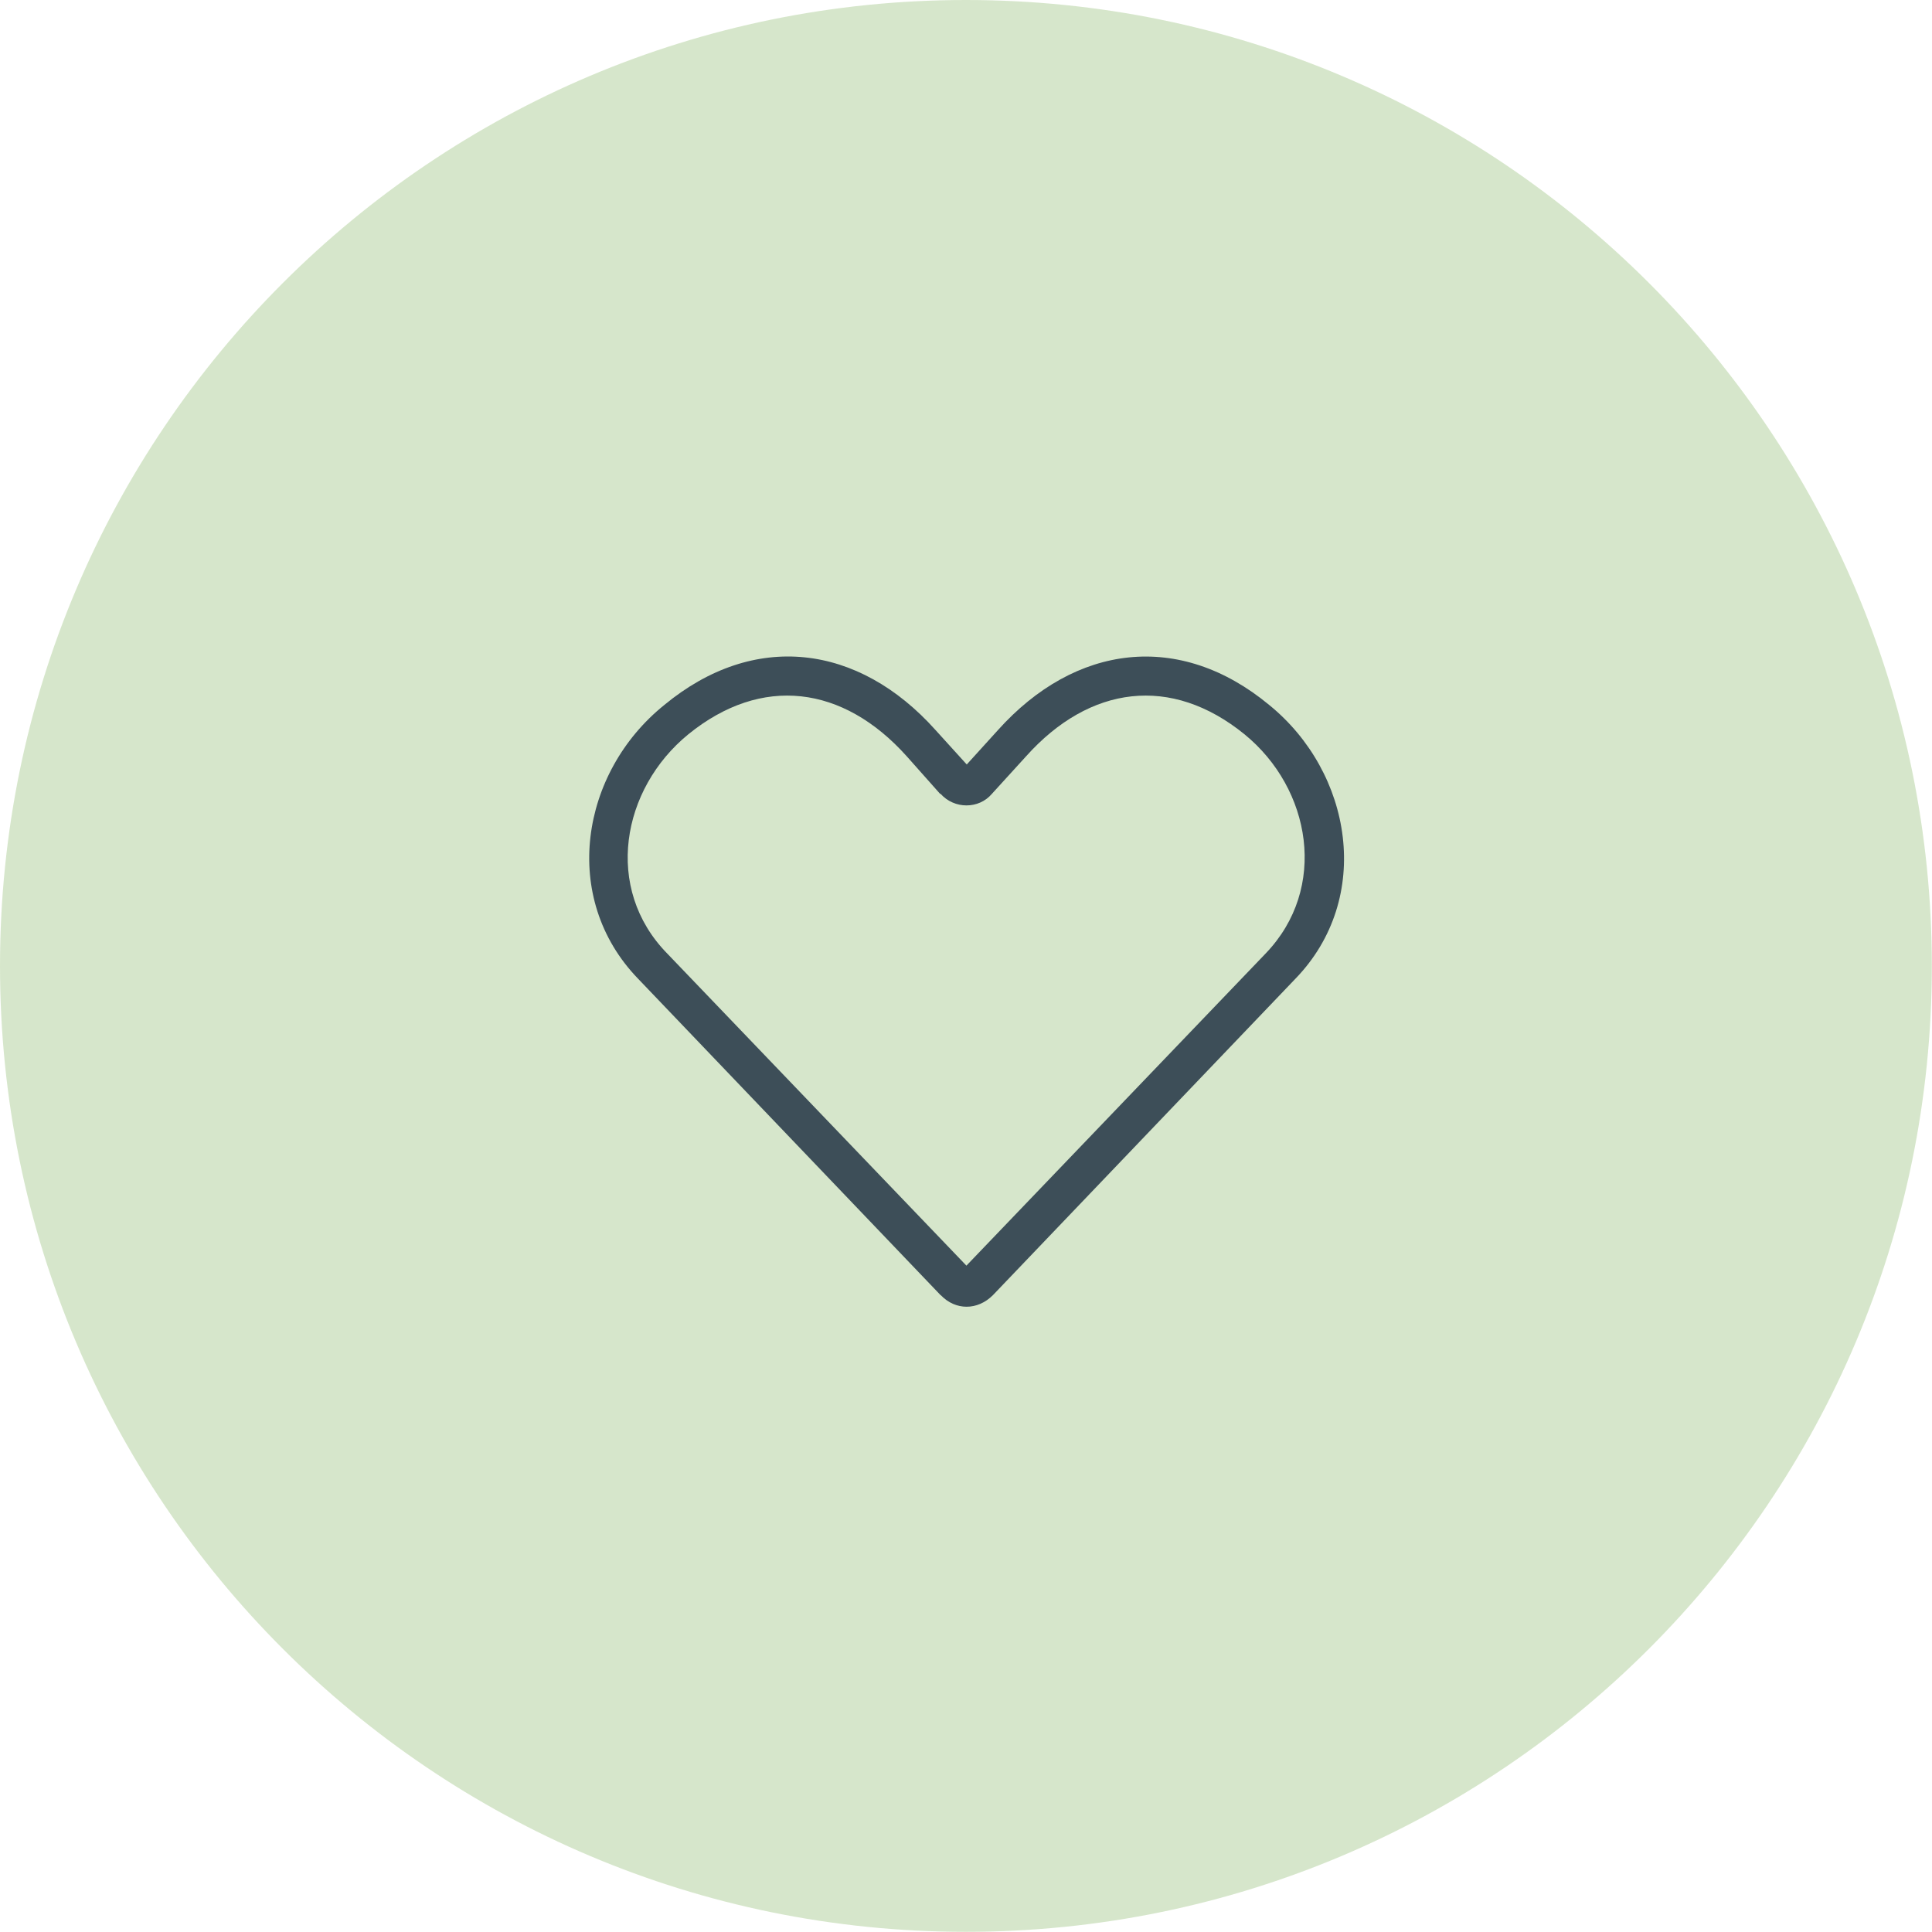
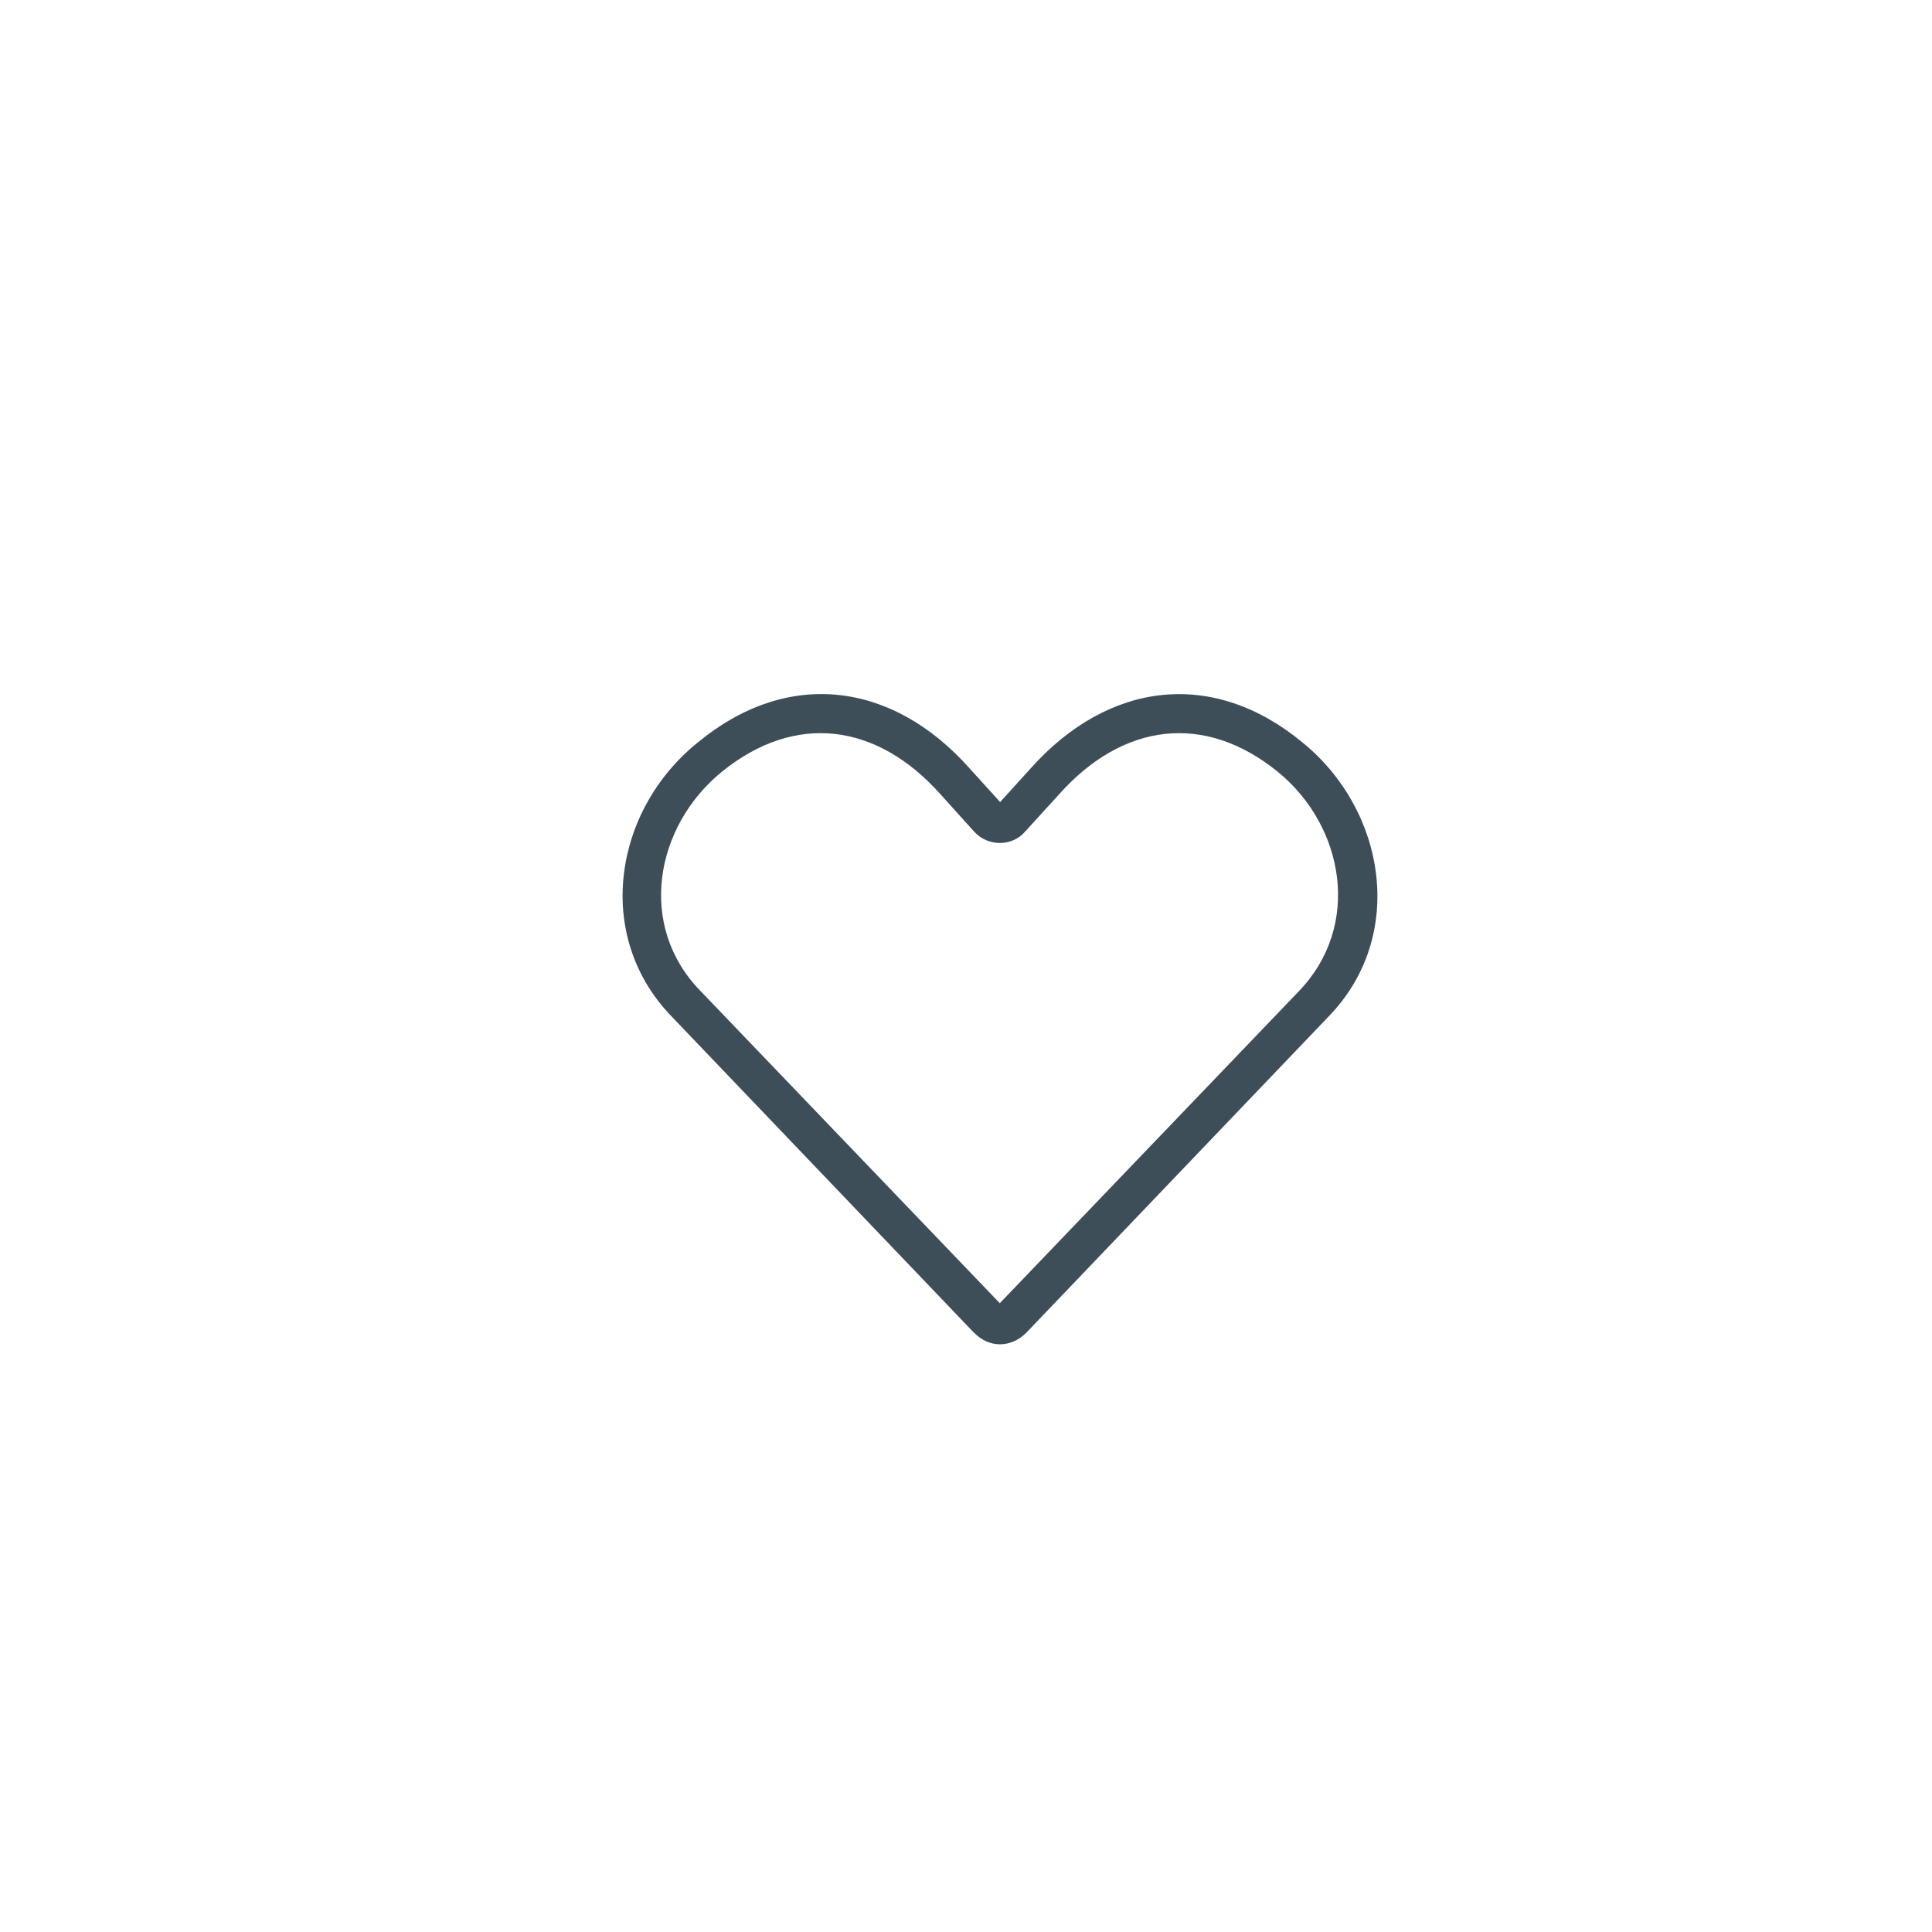
<svg xmlns="http://www.w3.org/2000/svg" id="Layer_1" width="115.19" height="115.19" viewBox="0 0 115.19 115.19">
  <defs>
    <style>.cls-1{fill:url(#linear-gradient);}.cls-2{mask:url(#mask);}.cls-3{filter:url(#luminosity-noclip);}.cls-4{fill:#bbd6a8;}.cls-5{fill:#3d4e58;}.cls-6{opacity:.6;}</style>
    <filter id="luminosity-noclip" x="-1" y="-9" width="123.19" height="133.19" color-interpolation-filters="sRGB">
      <feFlood flood-color="#fff" result="bg" />
      <feBlend in="SourceGraphic" in2="bg" />
    </filter>
    <linearGradient id="linear-gradient" x1="-.76" y1="119.59" x2=".24" y2="119.59" gradientTransform="translate(-13714.81 87.58) rotate(90) scale(115.19 -115.19)" gradientUnits="userSpaceOnUse">
      <stop offset="0" stop-color="#fff" />
      <stop offset=".09" stop-color="#f6f6f6" />
      <stop offset=".22" stop-color="#e0e0e0" />
      <stop offset=".39" stop-color="#bababa" />
      <stop offset=".58" stop-color="#878787" />
      <stop offset=".79" stop-color="#464646" />
      <stop offset="1" stop-color="#000" />
    </linearGradient>
    <mask id="mask" x="-1" y="-9" width="123.19" height="133.19" maskUnits="userSpaceOnUse">
      <g class="cls-3">
        <rect class="cls-1" x="-1" y="-9" width="123.19" height="133.19" />
      </g>
    </mask>
  </defs>
  <g class="cls-6">
    <g class="cls-2">
-       <path class="cls-4" d="m0,57.59c0,31.81,25.79,57.59,57.59,57.59s57.59-25.79,57.59-57.59S89.4,0,57.59,0,0,25.79,0,57.59" />
-     </g>
+       </g>
  </g>
-   <path class="cls-5" d="m56.05,47.33l-1.99-2.24c-3.79-4.23-8.65-4.86-13.02-1.31-3.99,3.26-5.06,9.19-1.26,13.07l17.84,18.61,17.84-18.61c3.74-3.89,2.72-9.82-1.26-13.07-4.37-3.55-9.23-2.92-13.02,1.31l-2.04,2.24c-.78.92-2.24.92-3.06,0m0,29.89l-18.03-18.86c-4.66-4.81-3.45-12.3,1.56-16.33,5.35-4.42,11.57-3.65,16.18,1.51l1.85,2.04,1.85-2.04c4.62-5.15,10.84-5.93,16.18-1.51,4.96,4.03,6.22,11.52,1.56,16.33l-18.03,18.86c-.92.92-2.23.92-3.11,0" />
+   <path class="cls-5" d="m56.05,47.33c-3.79-4.23-8.65-4.86-13.02-1.31-3.99,3.26-5.06,9.19-1.26,13.07l17.84,18.61,17.84-18.61c3.74-3.89,2.72-9.82-1.26-13.07-4.37-3.55-9.23-2.92-13.02,1.31l-2.04,2.24c-.78.92-2.24.92-3.06,0m0,29.89l-18.03-18.86c-4.66-4.81-3.45-12.3,1.56-16.33,5.35-4.42,11.57-3.65,16.18,1.51l1.85,2.04,1.85-2.04c4.62-5.15,10.84-5.93,16.18-1.51,4.96,4.03,6.22,11.52,1.56,16.33l-18.03,18.86c-.92.92-2.23.92-3.11,0" />
</svg>